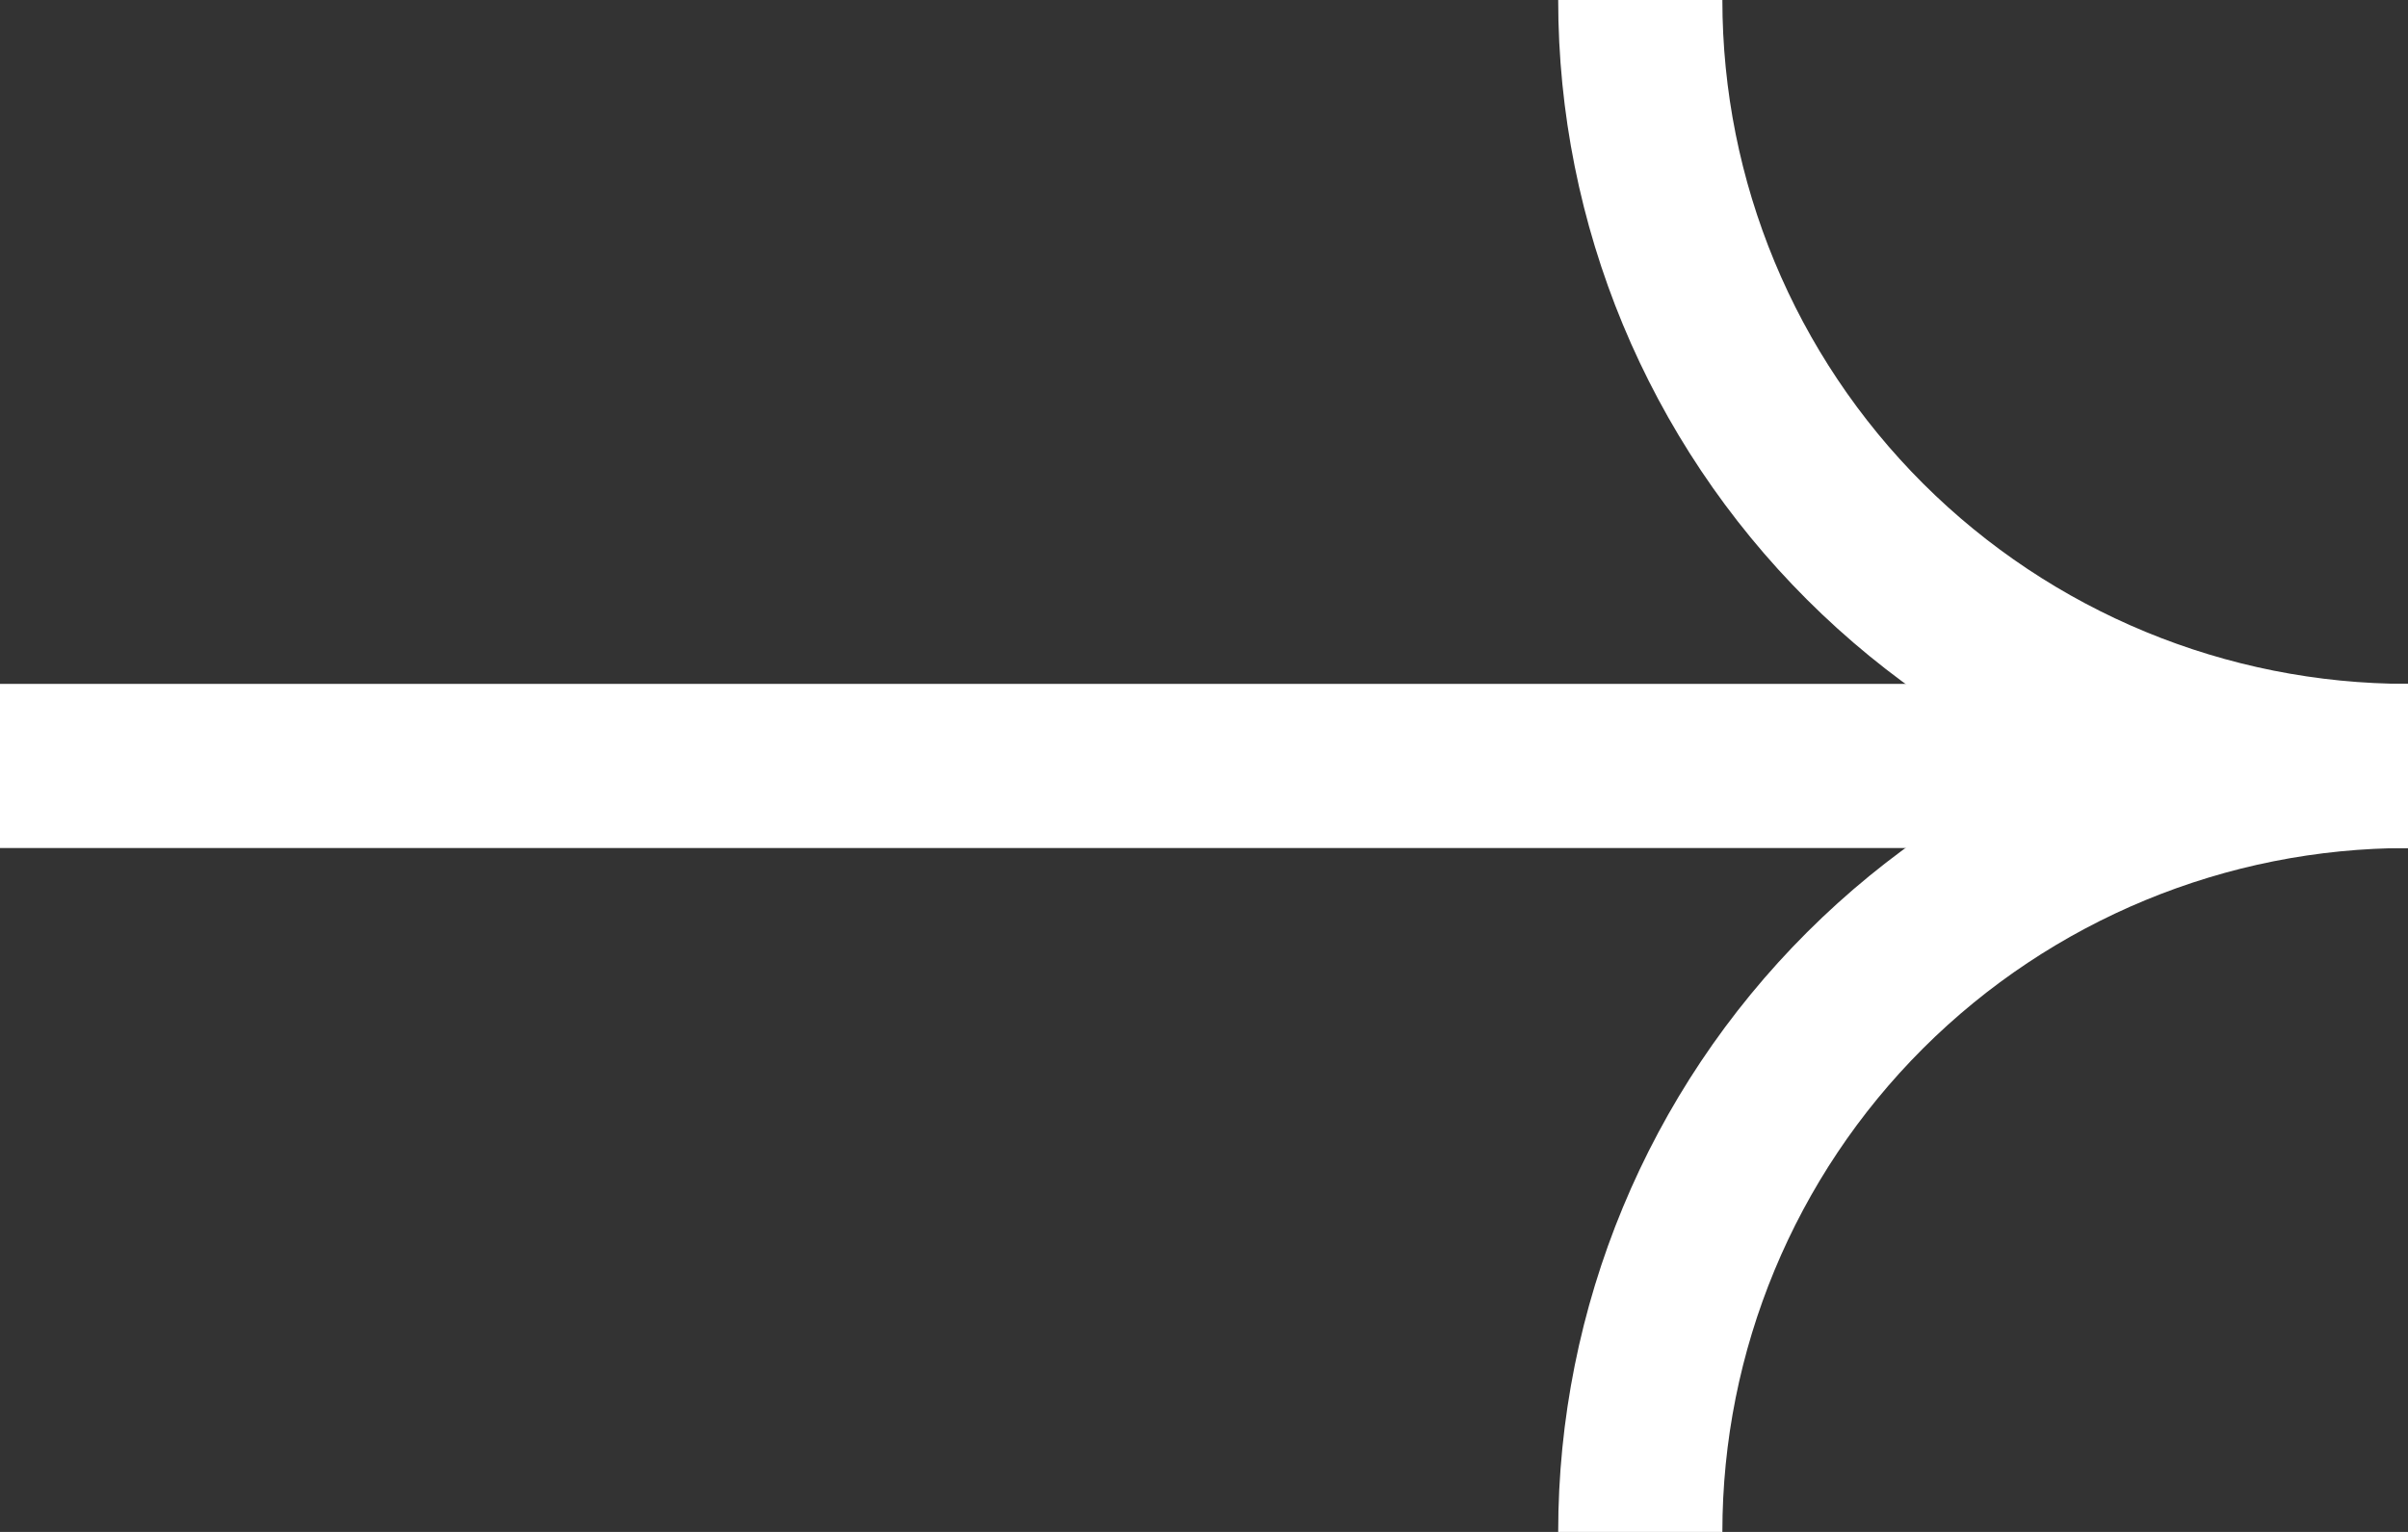
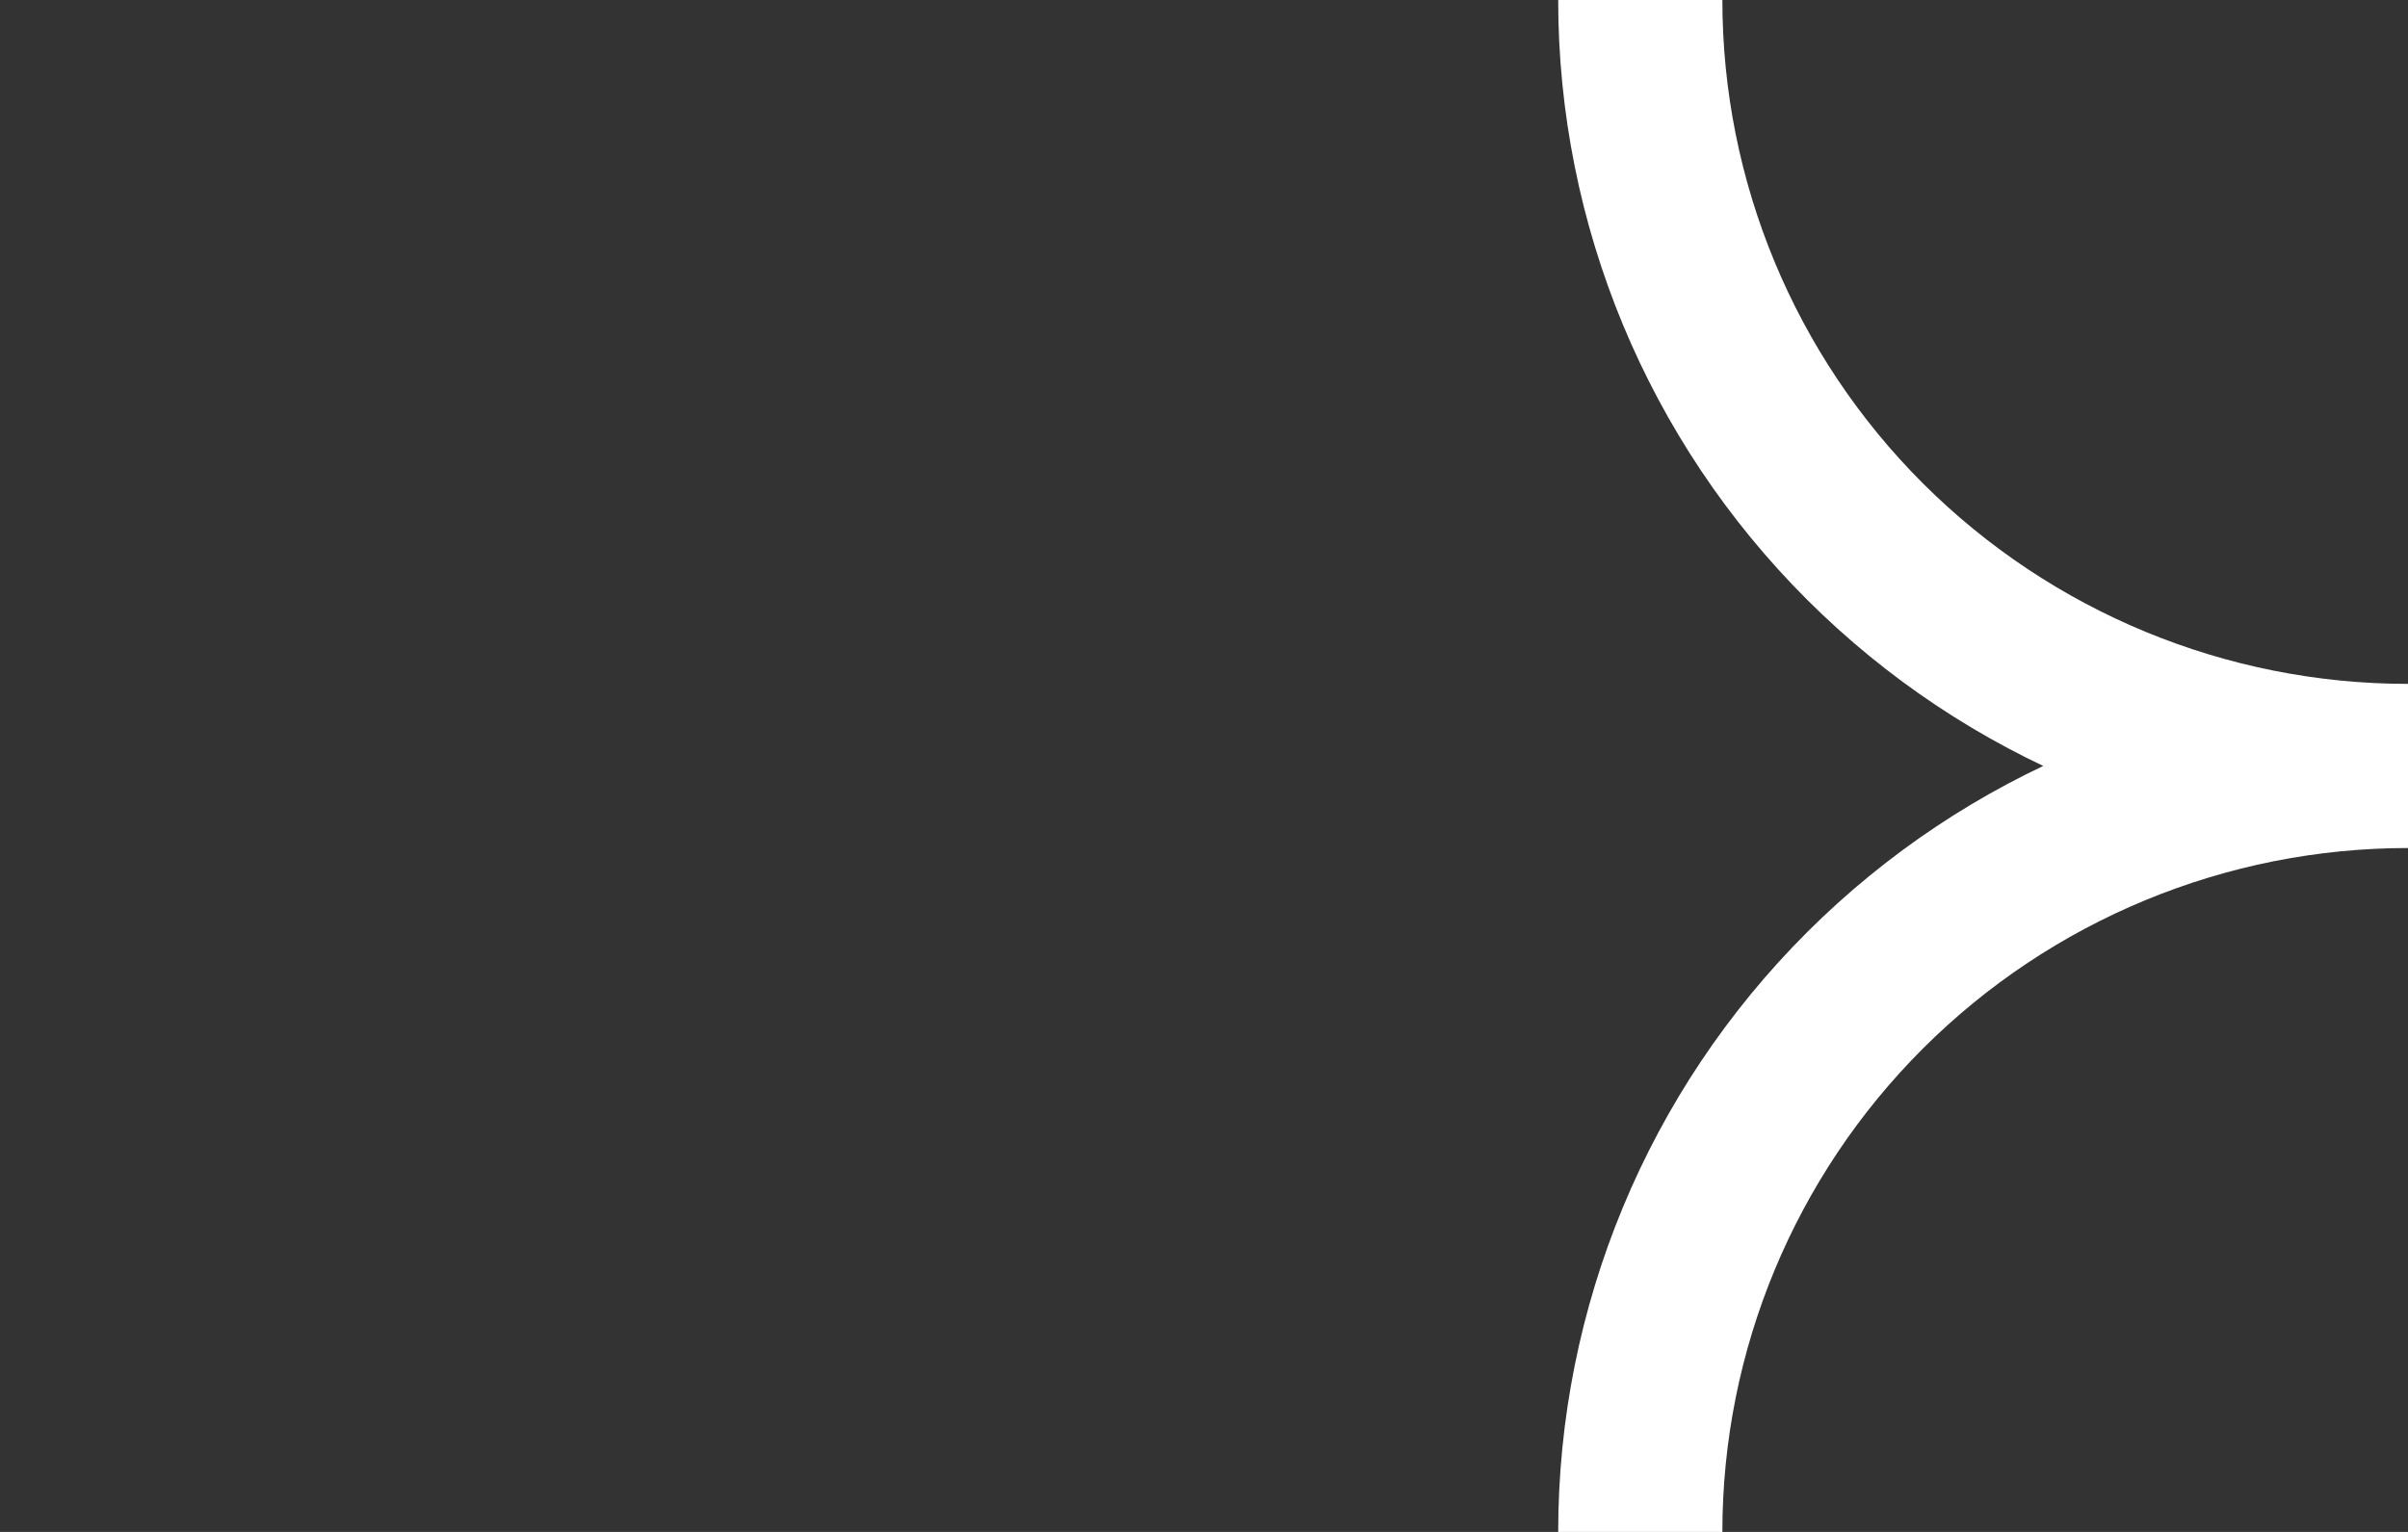
<svg xmlns="http://www.w3.org/2000/svg" width="22" height="14" viewBox="0 0 22 14" fill="none">
  <rect x="0" y="0" width="22" height="14" fill="#333333" stroke="none" />
  <g clip-path="url(#clip0_5163_910)">
-     <path d="M0 7H22" stroke="white" stroke-width="1.5" stroke-miterlimit="10" />
    <path d="M14.986 14C14.986 12.143 15.725 10.363 17.04 9.05C18.356 7.737 20.14 7 22 7C20.14 7 18.356 6.263 17.04 4.95C15.725 3.637 14.986 1.857 14.986 0" stroke="white" stroke-width="1.5" stroke-miterlimit="10" />
  </g>
  <defs>
    <clipPath id="clip0_5163_910">
      <rect width="22" height="14" fill="white" />
    </clipPath>
  </defs>
</svg>